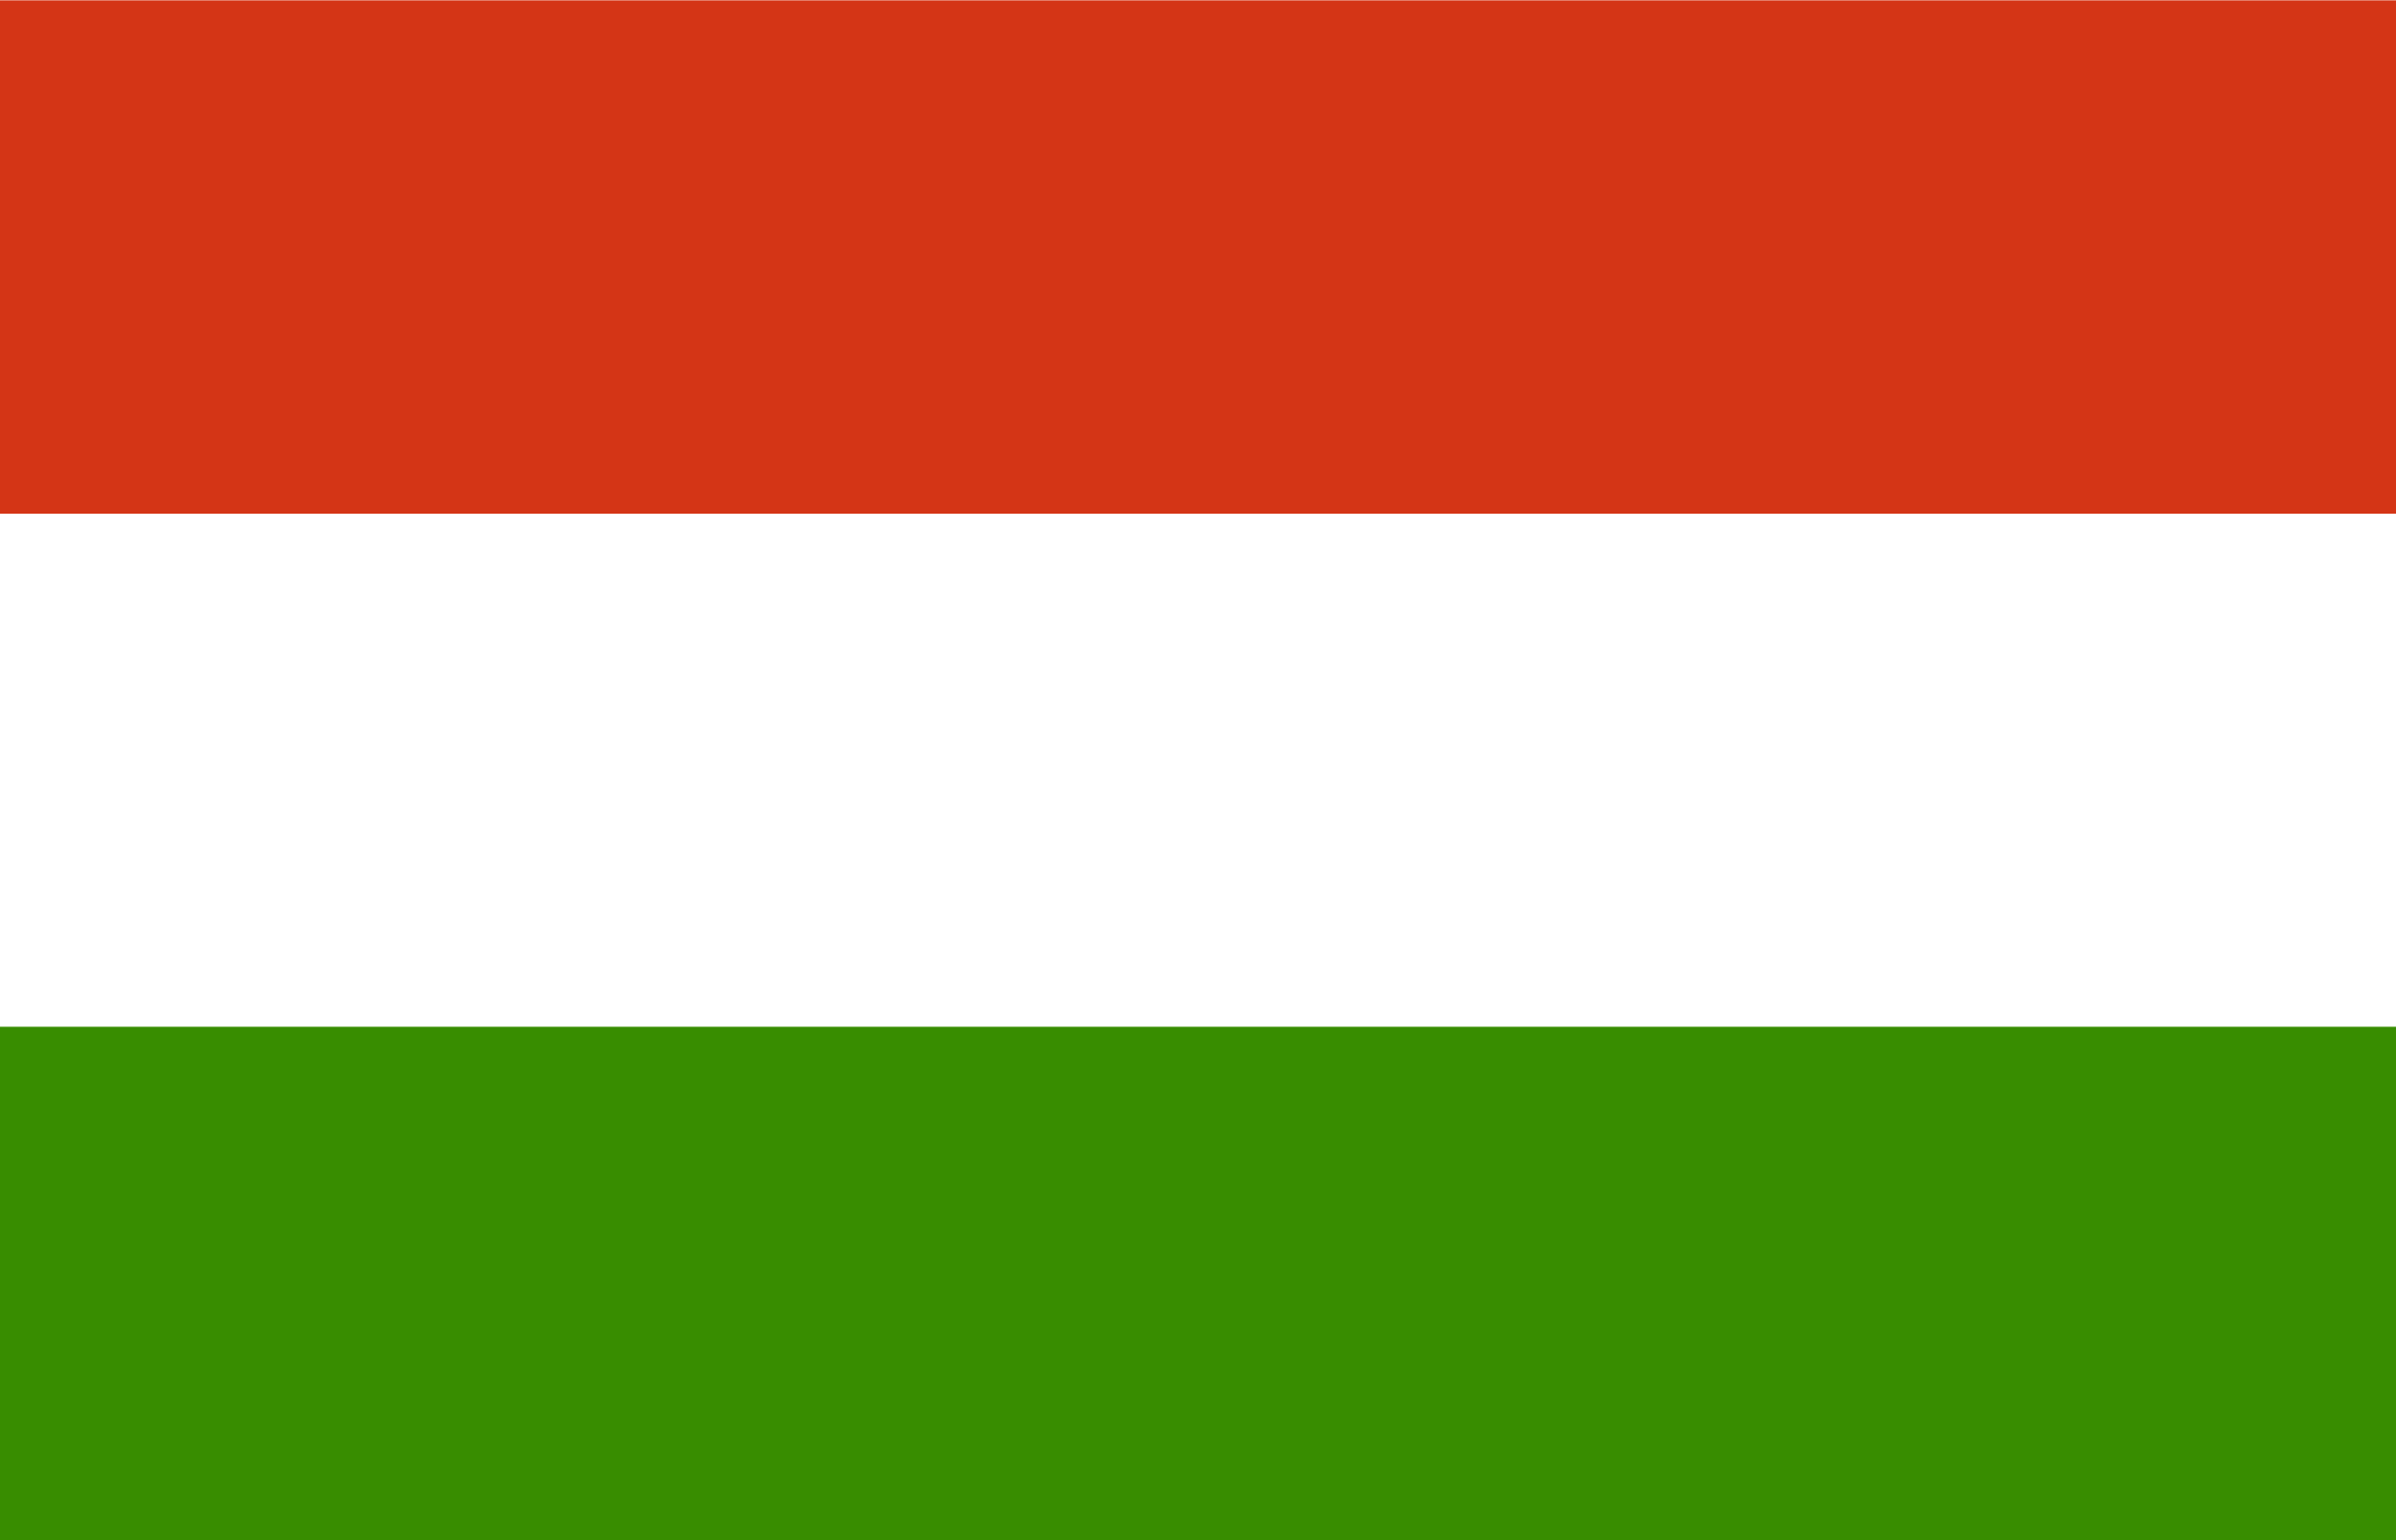
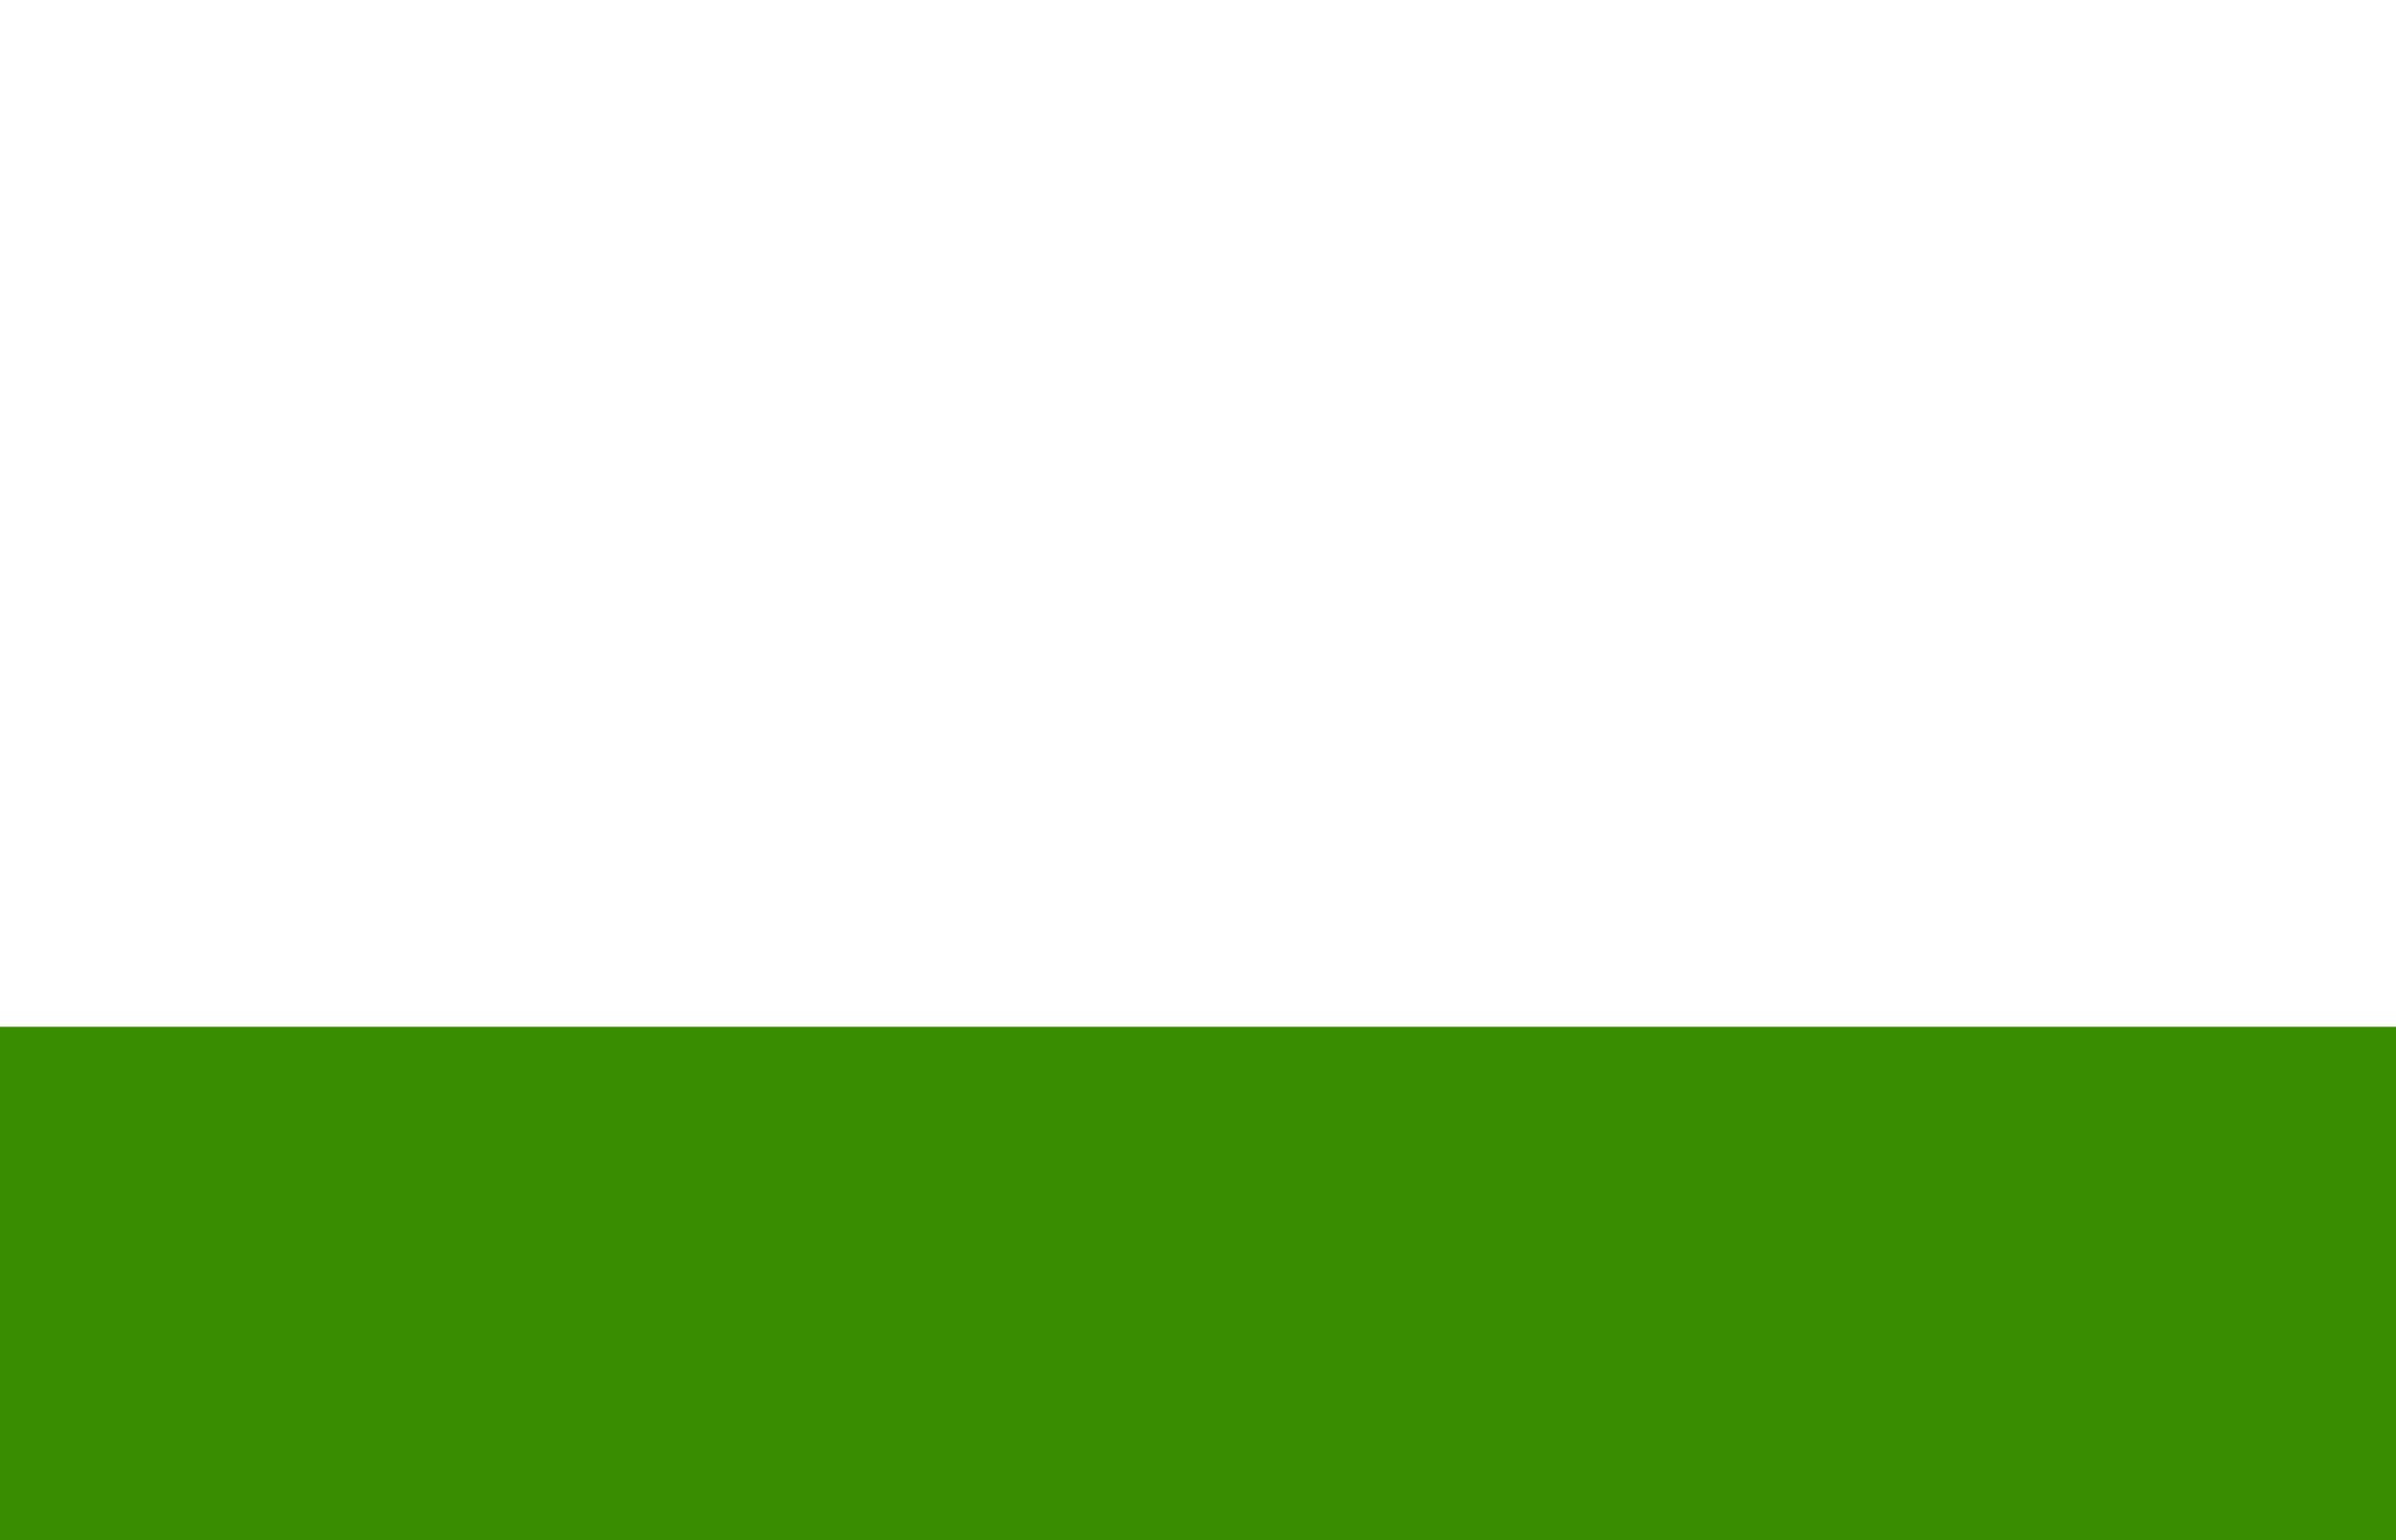
<svg xmlns="http://www.w3.org/2000/svg" width="28" height="18" viewBox="0 0 28 18" fill="none">
  <rect x="0" y="0" width="28" height="18" fill="#333333" stroke="none" />
  <g clip-path="url(#clip0_9_2385)">
    <path fill-rule="evenodd" clip-rule="evenodd" d="M28 18H0V0H28V18Z" fill="white" />
    <path fill-rule="evenodd" clip-rule="evenodd" d="M28 18H0V12H28V18Z" fill="#388D00" />
-     <path fill-rule="evenodd" clip-rule="evenodd" d="M28 6.004H0V0.004H28V6.004Z" fill="#D43516" />
  </g>
  <defs>
    <clipPath id="clip0_9_2385">
      <rect width="28" height="18" fill="white" />
    </clipPath>
  </defs>
</svg>